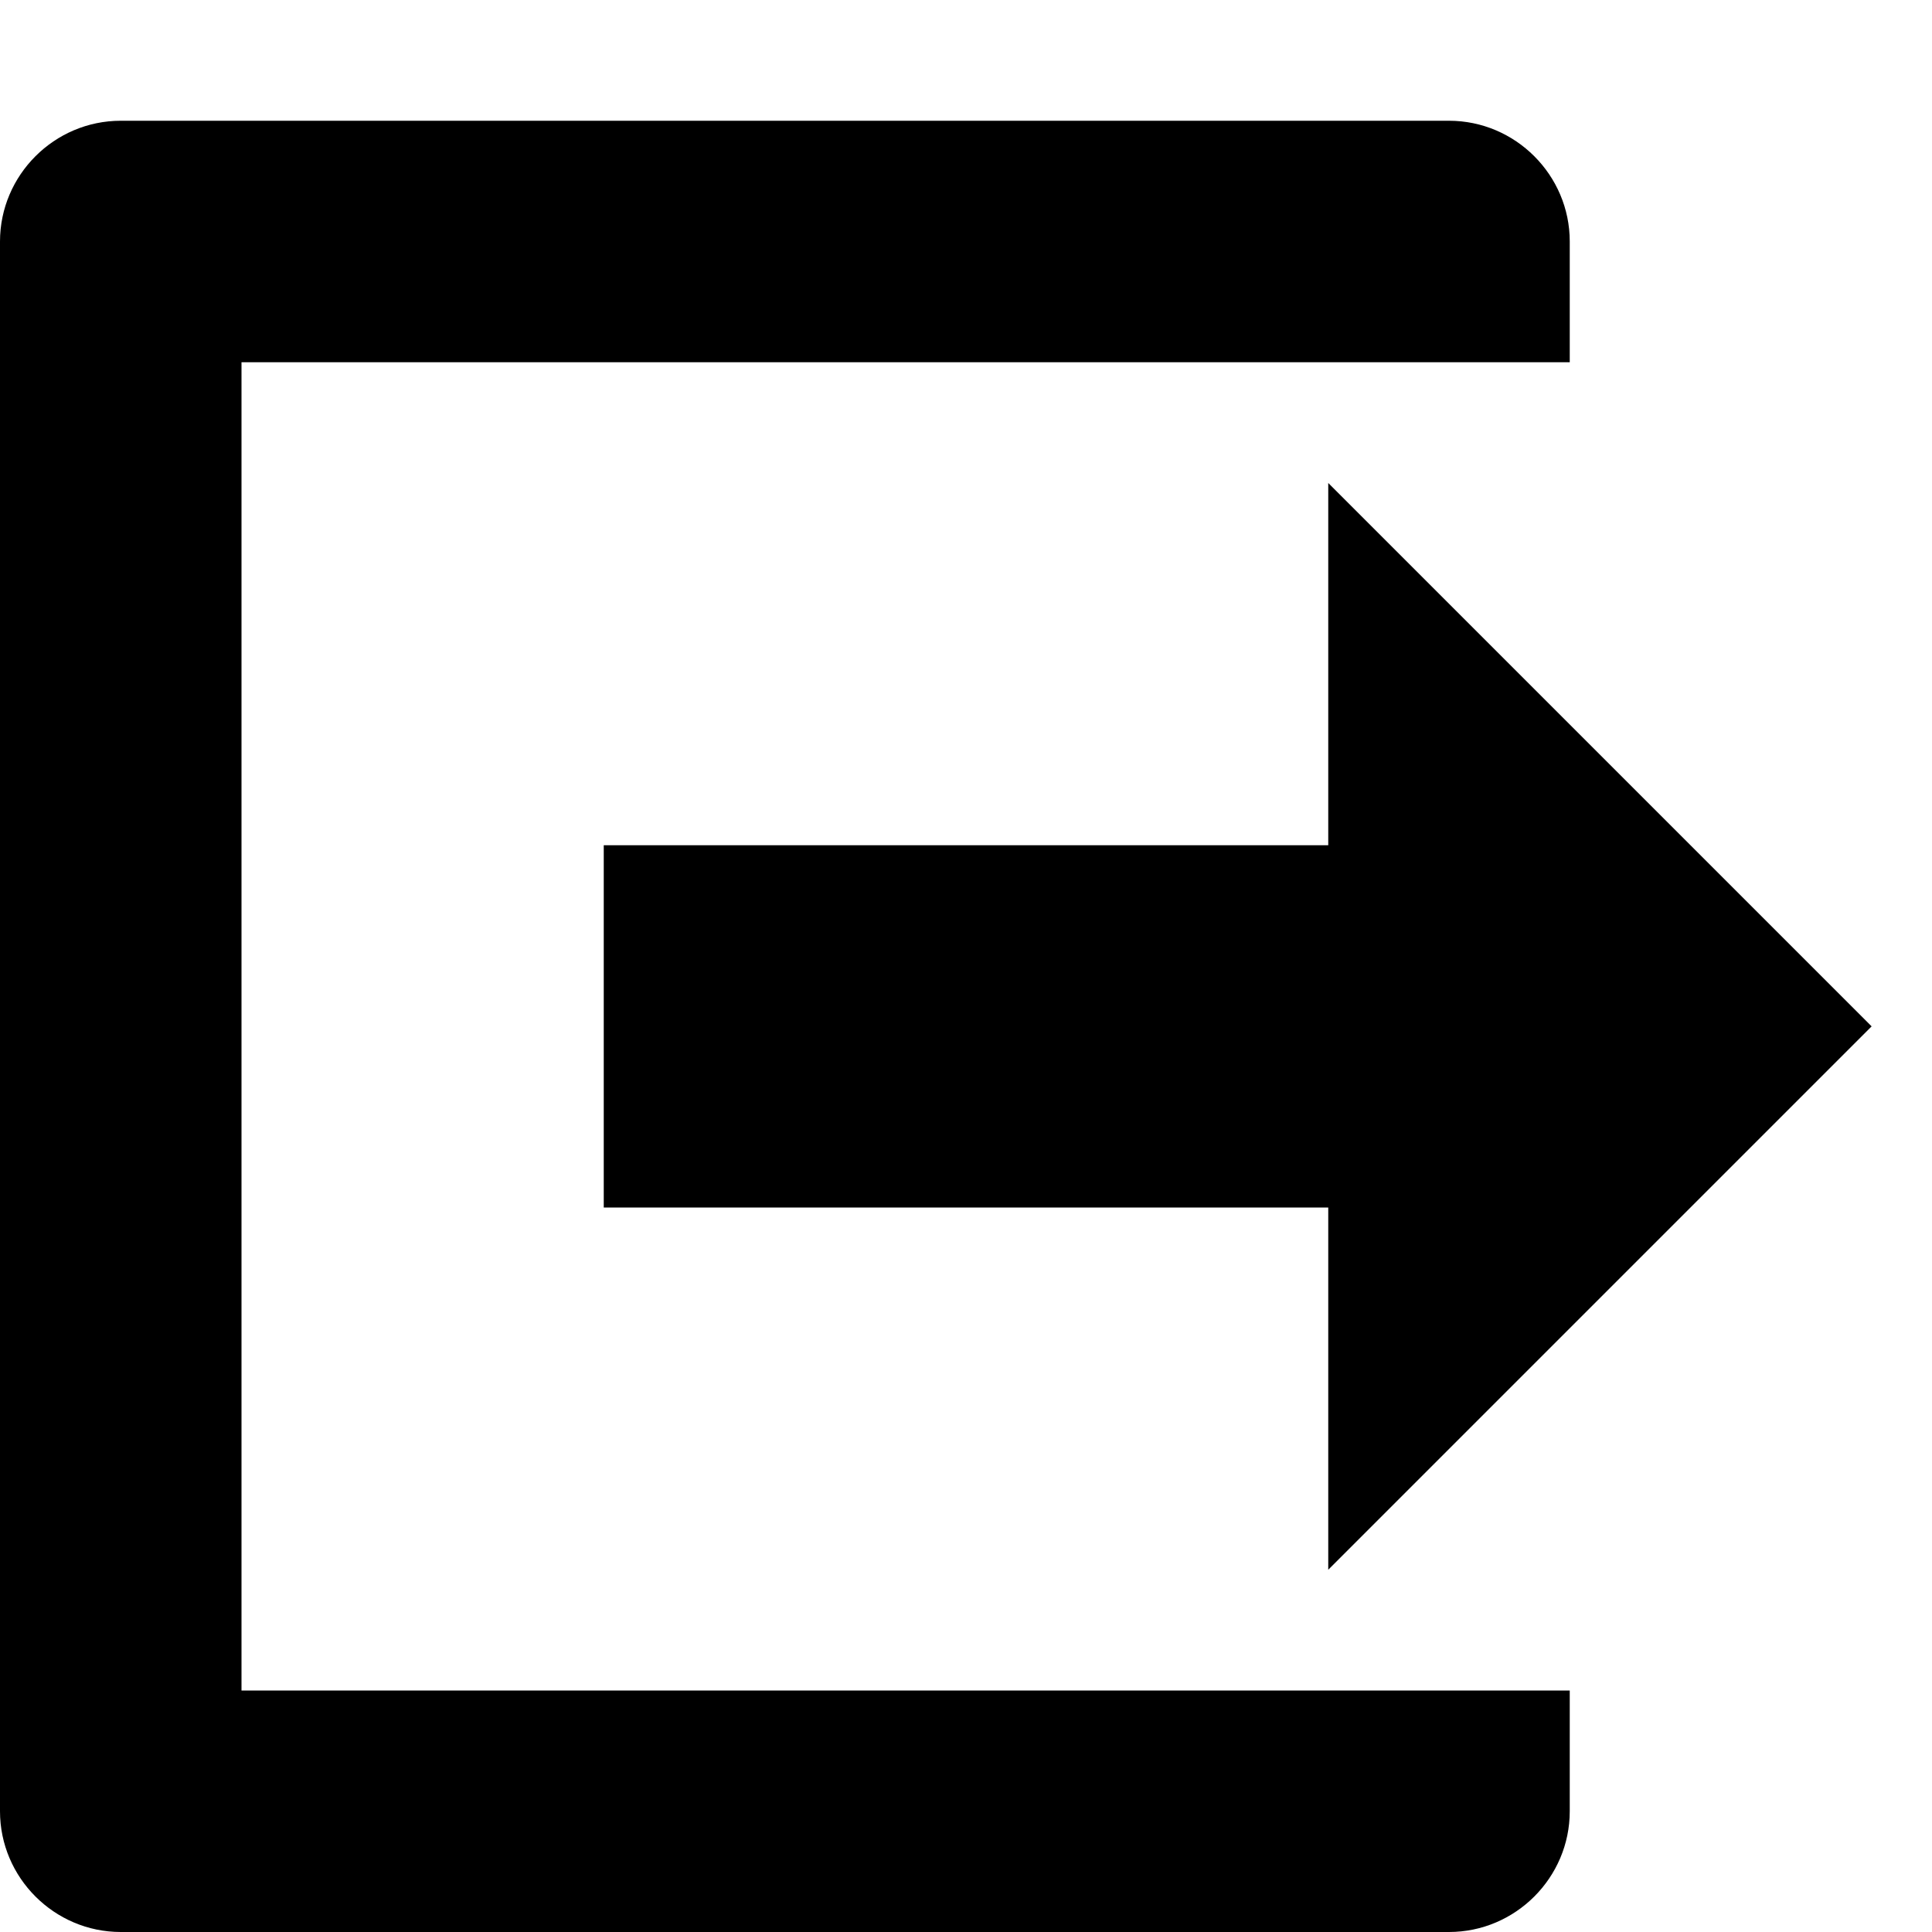
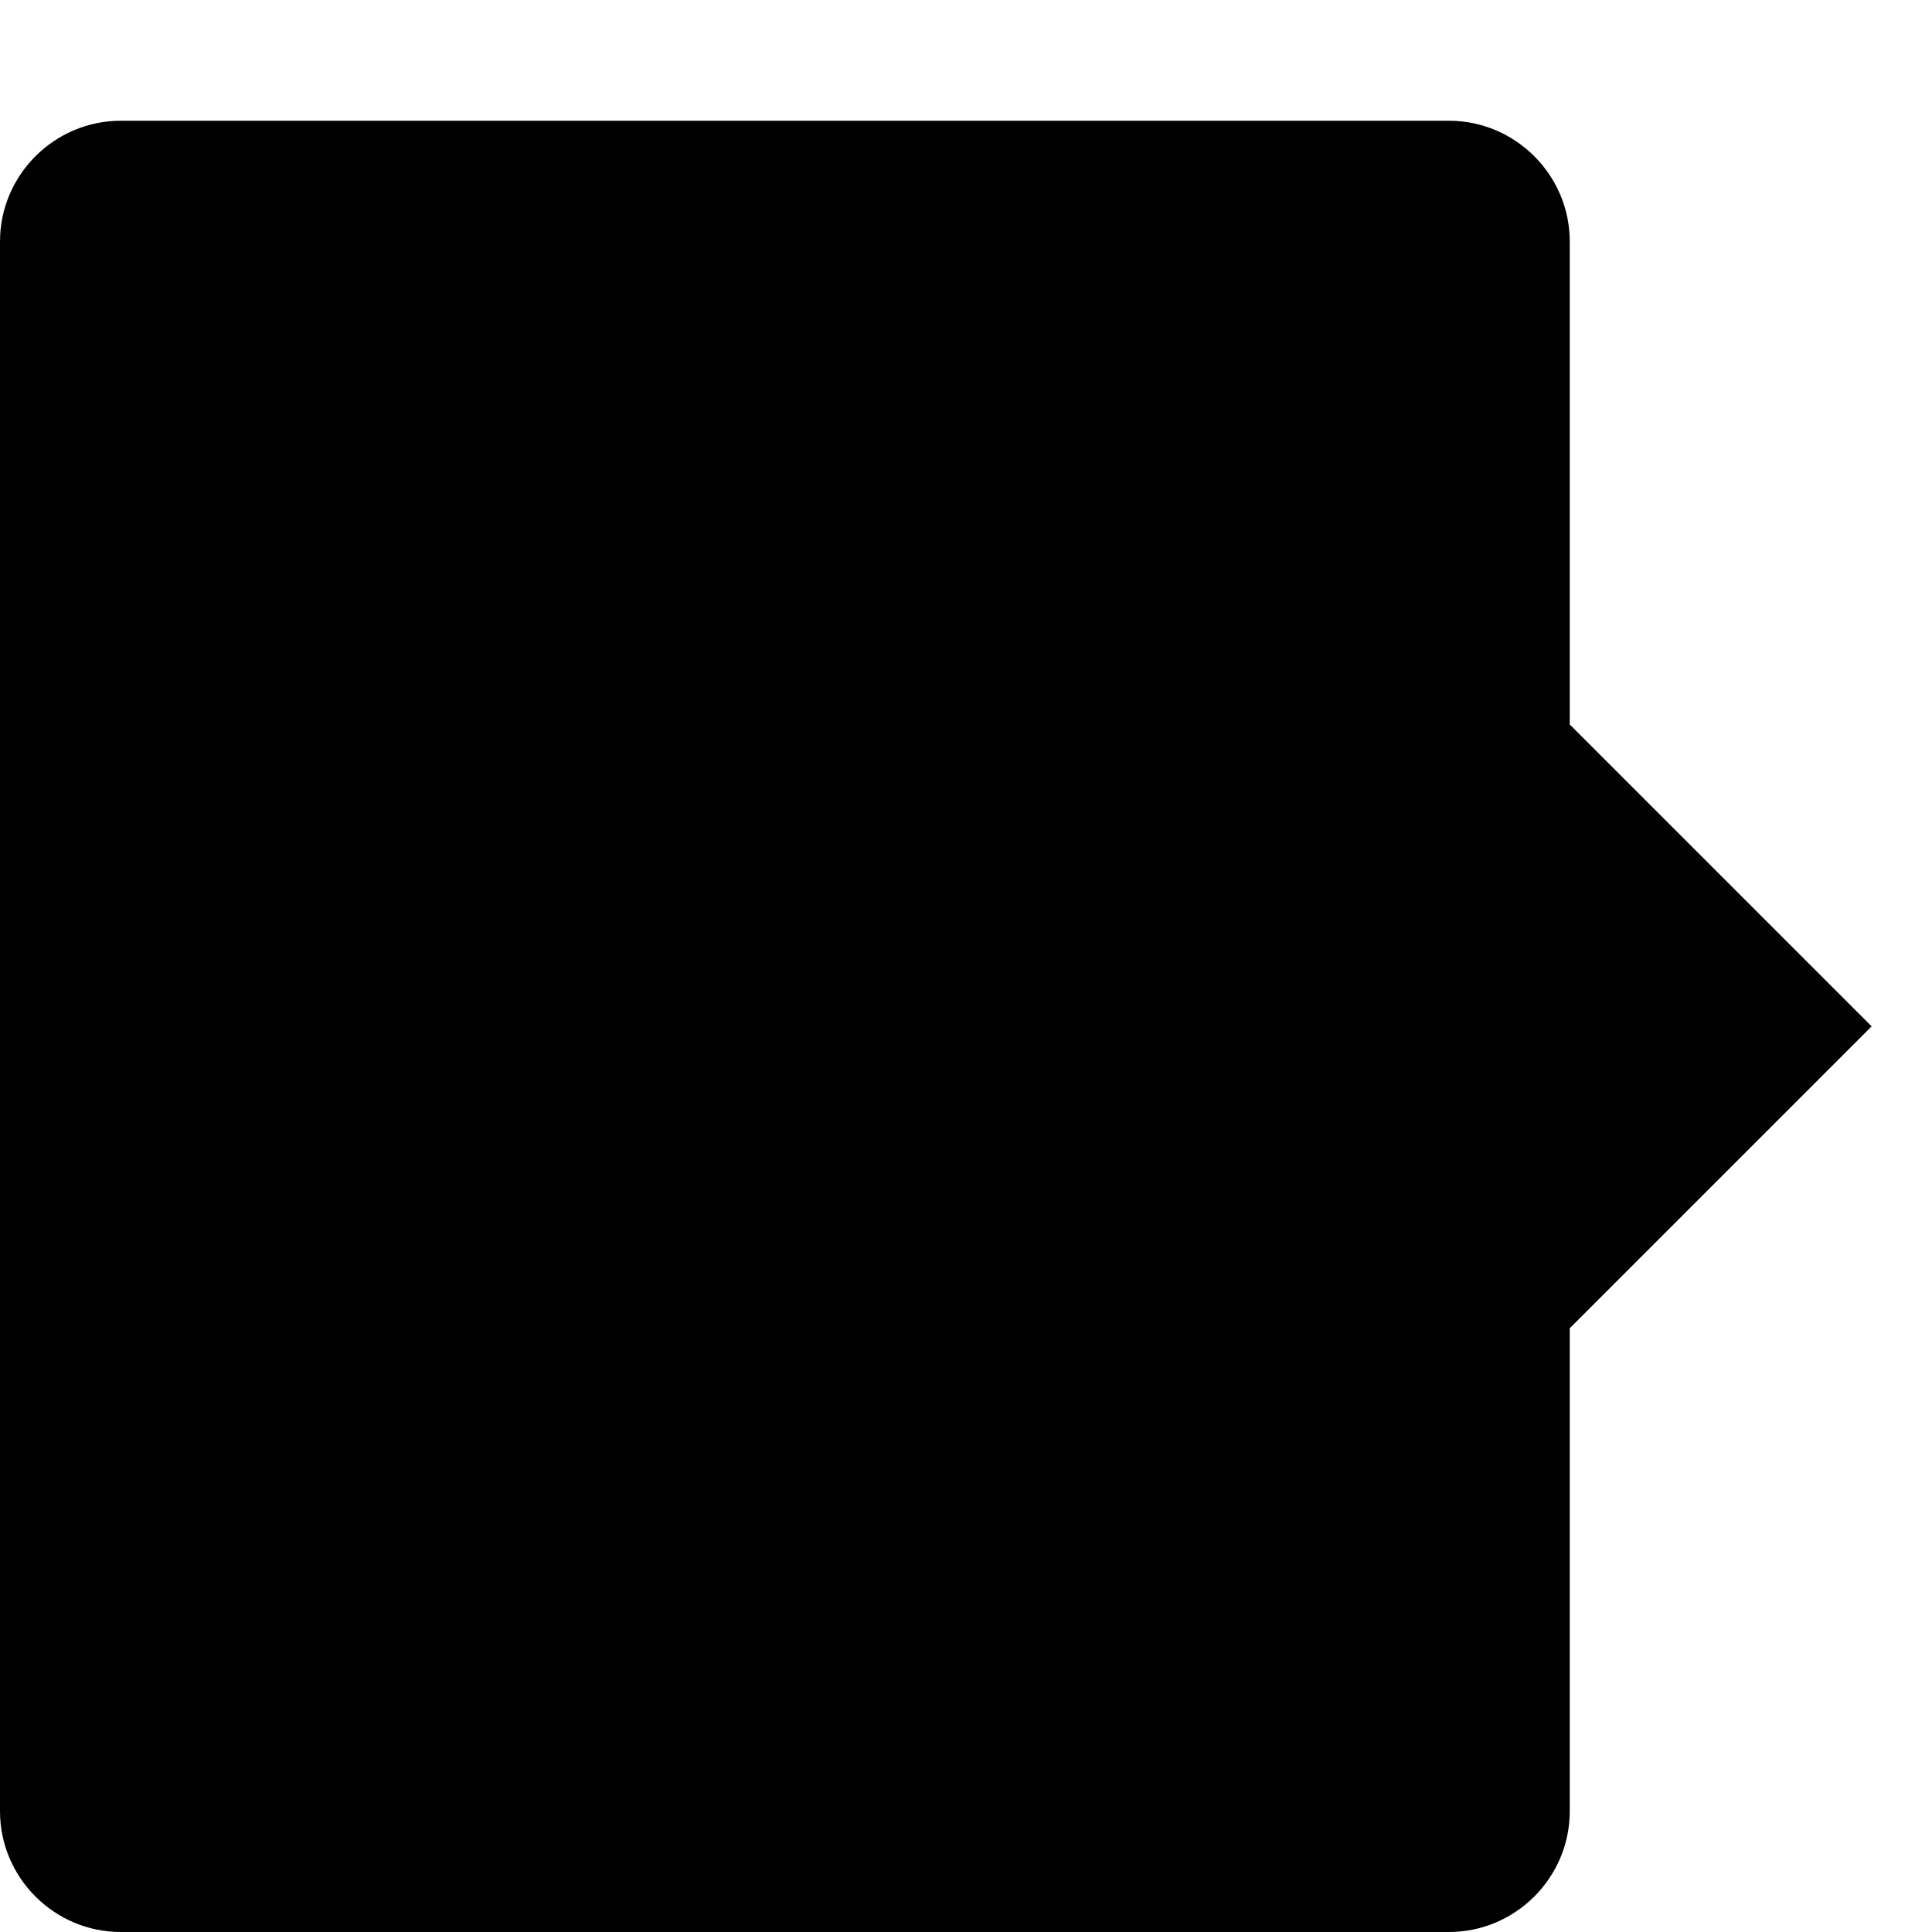
<svg xmlns="http://www.w3.org/2000/svg" version="1.1" width="16" height="16" viewBox="0 0 16 16">
  <title>exit</title>
-   <path d="M15.5 8.5l-4.5-4.5v3h-6v3h6v3zM13 3v-1c0-0.55-0.45-1-1-1h-11c-0.55 0-1 0.45-1 1v13c0 0.55 0.45 1 1 1h11c0.55 0 1-0.45 1-1v-1h-11v-11h11z" />
+   <path d="M15.5 8.5l-4.5-4.5v3h-6v3h6v3zM13 3v-1c0-0.55-0.45-1-1-1h-11c-0.55 0-1 0.45-1 1v13c0 0.55 0.45 1 1 1h11c0.55 0 1-0.45 1-1v-1h-11h11z" />
</svg>